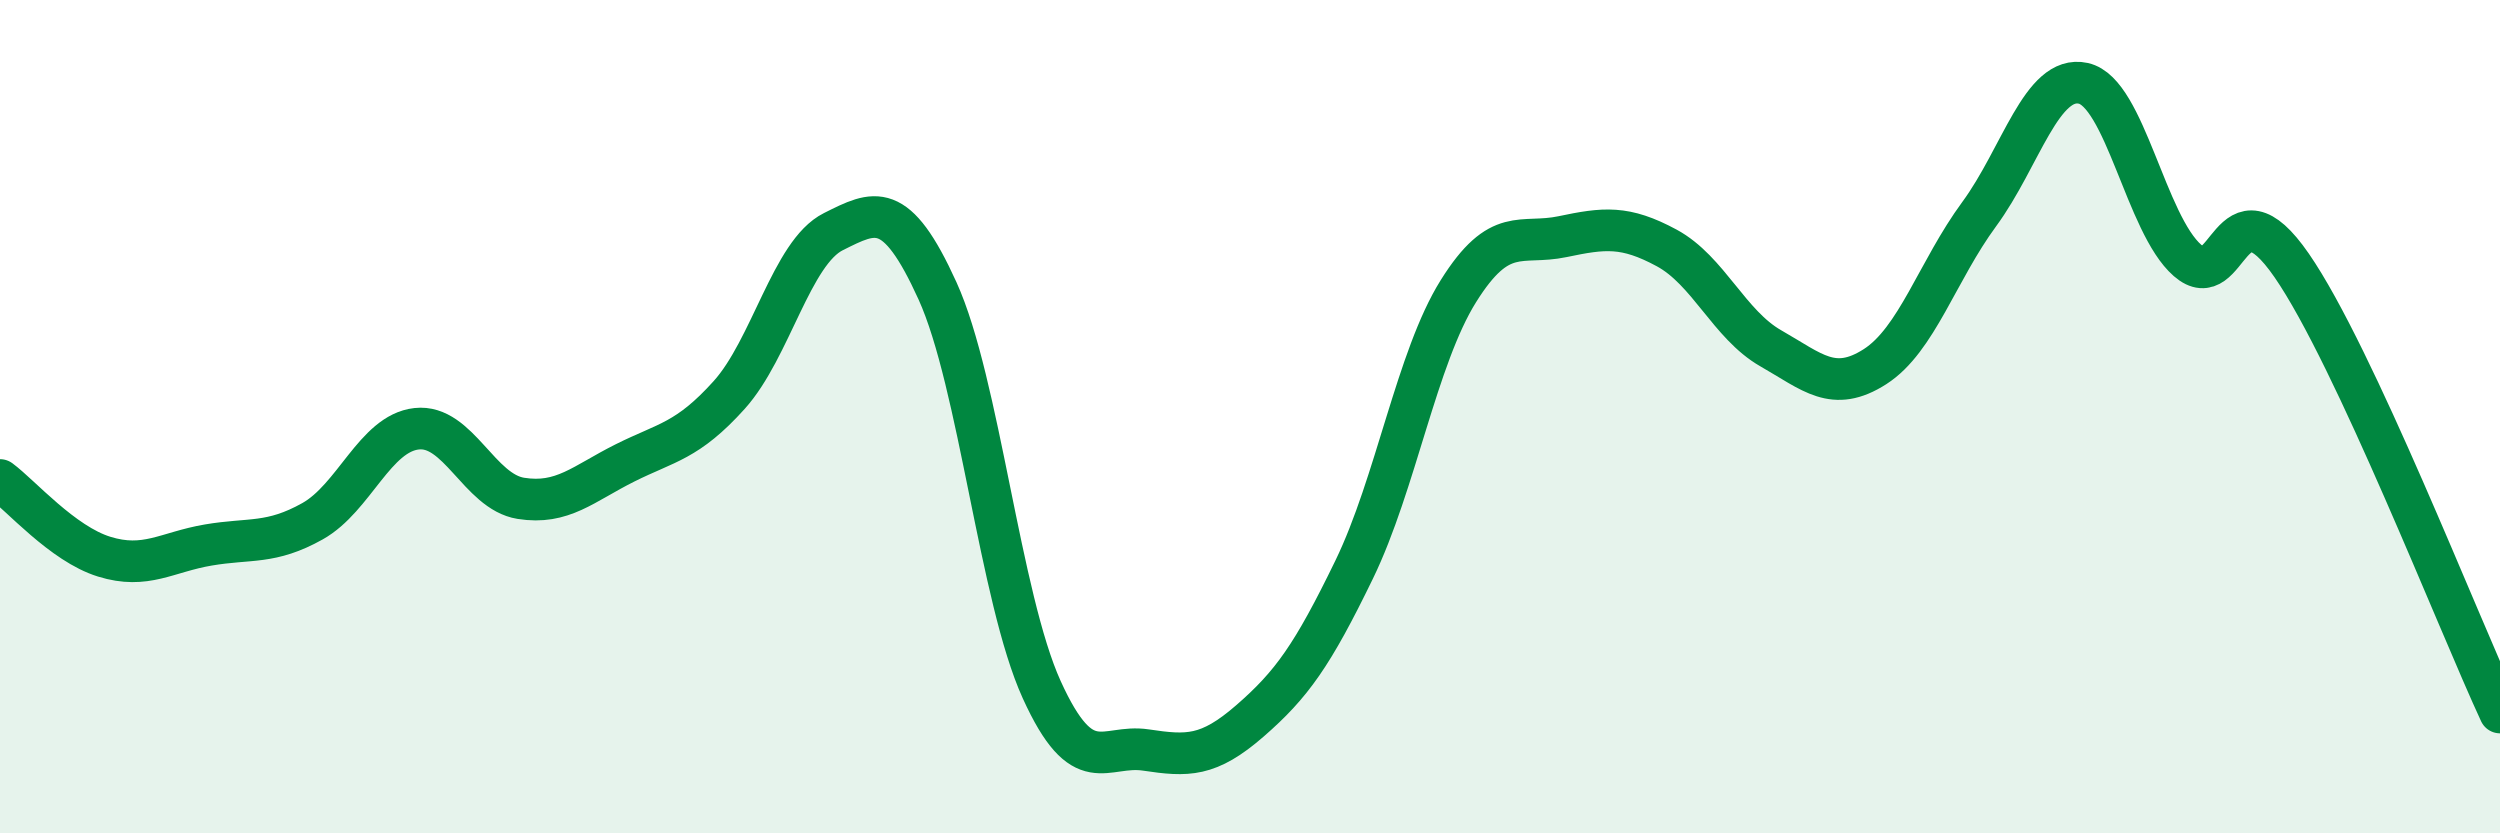
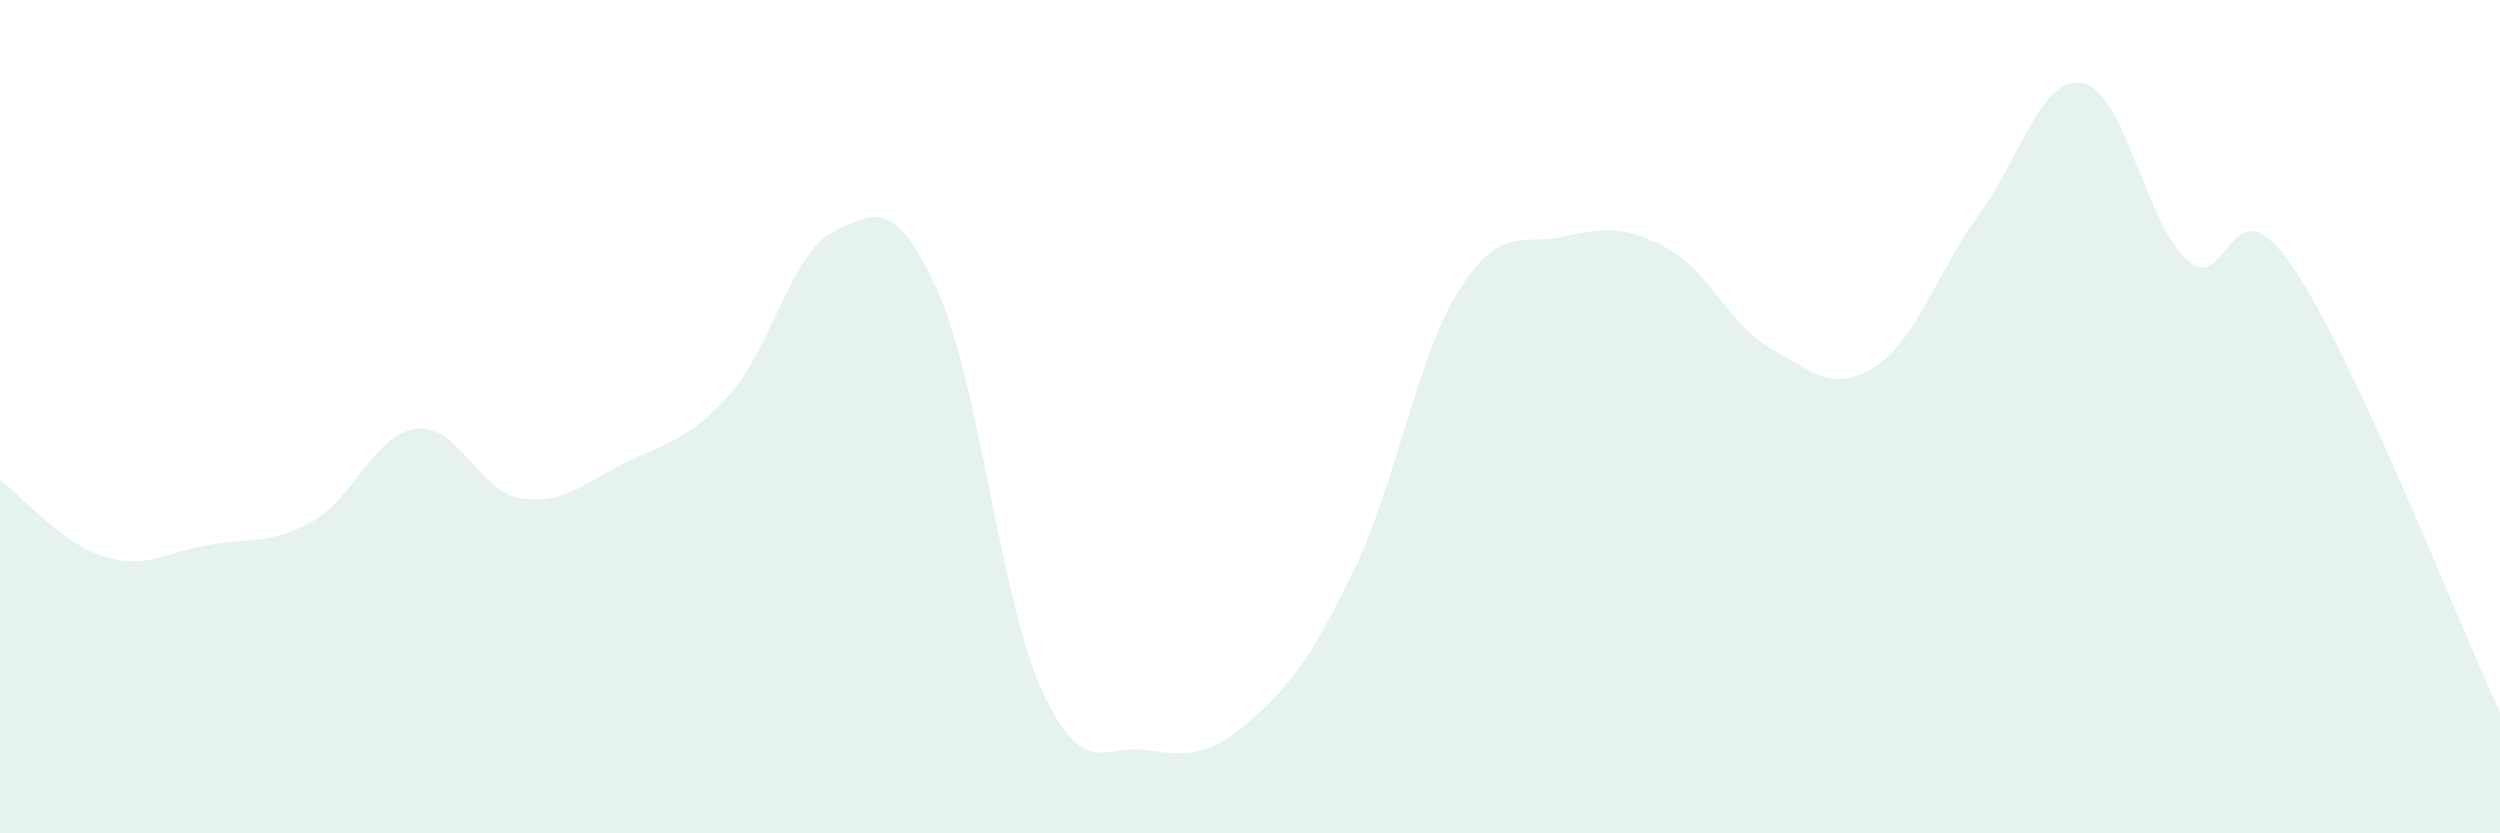
<svg xmlns="http://www.w3.org/2000/svg" width="60" height="20" viewBox="0 0 60 20">
  <path d="M 0,11.52 C 0.5,11.89 1.5,13.05 2.5,13.36 C 3.5,13.67 4,13.25 5,13.08 C 6,12.91 6.5,13.07 7.5,12.51 C 8.5,11.95 9,10.4 10,10.29 C 11,10.18 11.5,11.8 12.5,11.96 C 13.5,12.12 14,11.61 15,11.11 C 16,10.61 16.5,10.59 17.5,9.48 C 18.5,8.37 19,6.06 20,5.56 C 21,5.06 21.5,4.78 22.5,6.98 C 23.5,9.18 24,14.35 25,16.55 C 26,18.75 26.5,17.85 27.5,18 C 28.5,18.15 29,18.17 30,17.3 C 31,16.43 31.5,15.73 32.5,13.67 C 33.5,11.61 34,8.59 35,6.99 C 36,5.39 36.5,5.89 37.5,5.68 C 38.5,5.47 39,5.41 40,5.95 C 41,6.49 41.5,7.79 42.5,8.36 C 43.5,8.93 44,9.44 45,8.8 C 46,8.16 46.5,6.5 47.5,5.14 C 48.5,3.78 49,1.78 50,2 C 51,2.22 51.5,5.38 52.5,6.25 C 53.5,7.12 53.5,4.2 55,6.37 C 56.5,8.54 59,14.95 60,17.1L60 20L0 20Z" fill="#008740" opacity="0.1" stroke-linecap="round" stroke-linejoin="round" />
-   <path d="M 0,11.52 C 0.5,11.89 1.5,13.05 2.5,13.36 C 3.5,13.67 4,13.25 5,13.08 C 6,12.91 6.5,13.07 7.5,12.51 C 8.5,11.95 9,10.4 10,10.29 C 11,10.18 11.5,11.8 12.5,11.96 C 13.5,12.12 14,11.61 15,11.11 C 16,10.61 16.5,10.59 17.5,9.48 C 18.5,8.37 19,6.06 20,5.56 C 21,5.06 21.5,4.78 22.5,6.98 C 23.5,9.18 24,14.35 25,16.55 C 26,18.75 26.5,17.85 27.5,18 C 28.5,18.15 29,18.17 30,17.3 C 31,16.43 31.5,15.73 32.5,13.67 C 33.5,11.61 34,8.59 35,6.99 C 36,5.39 36.5,5.89 37.5,5.68 C 38.5,5.47 39,5.41 40,5.95 C 41,6.49 41.5,7.79 42.5,8.36 C 43.5,8.93 44,9.44 45,8.8 C 46,8.16 46.5,6.5 47.5,5.14 C 48.5,3.78 49,1.78 50,2 C 51,2.22 51.5,5.38 52.5,6.25 C 53.5,7.12 53.5,4.2 55,6.37 C 56.5,8.54 59,14.95 60,17.1" stroke="#008740" stroke-width="1" fill="none" stroke-linecap="round" stroke-linejoin="round" />
</svg>